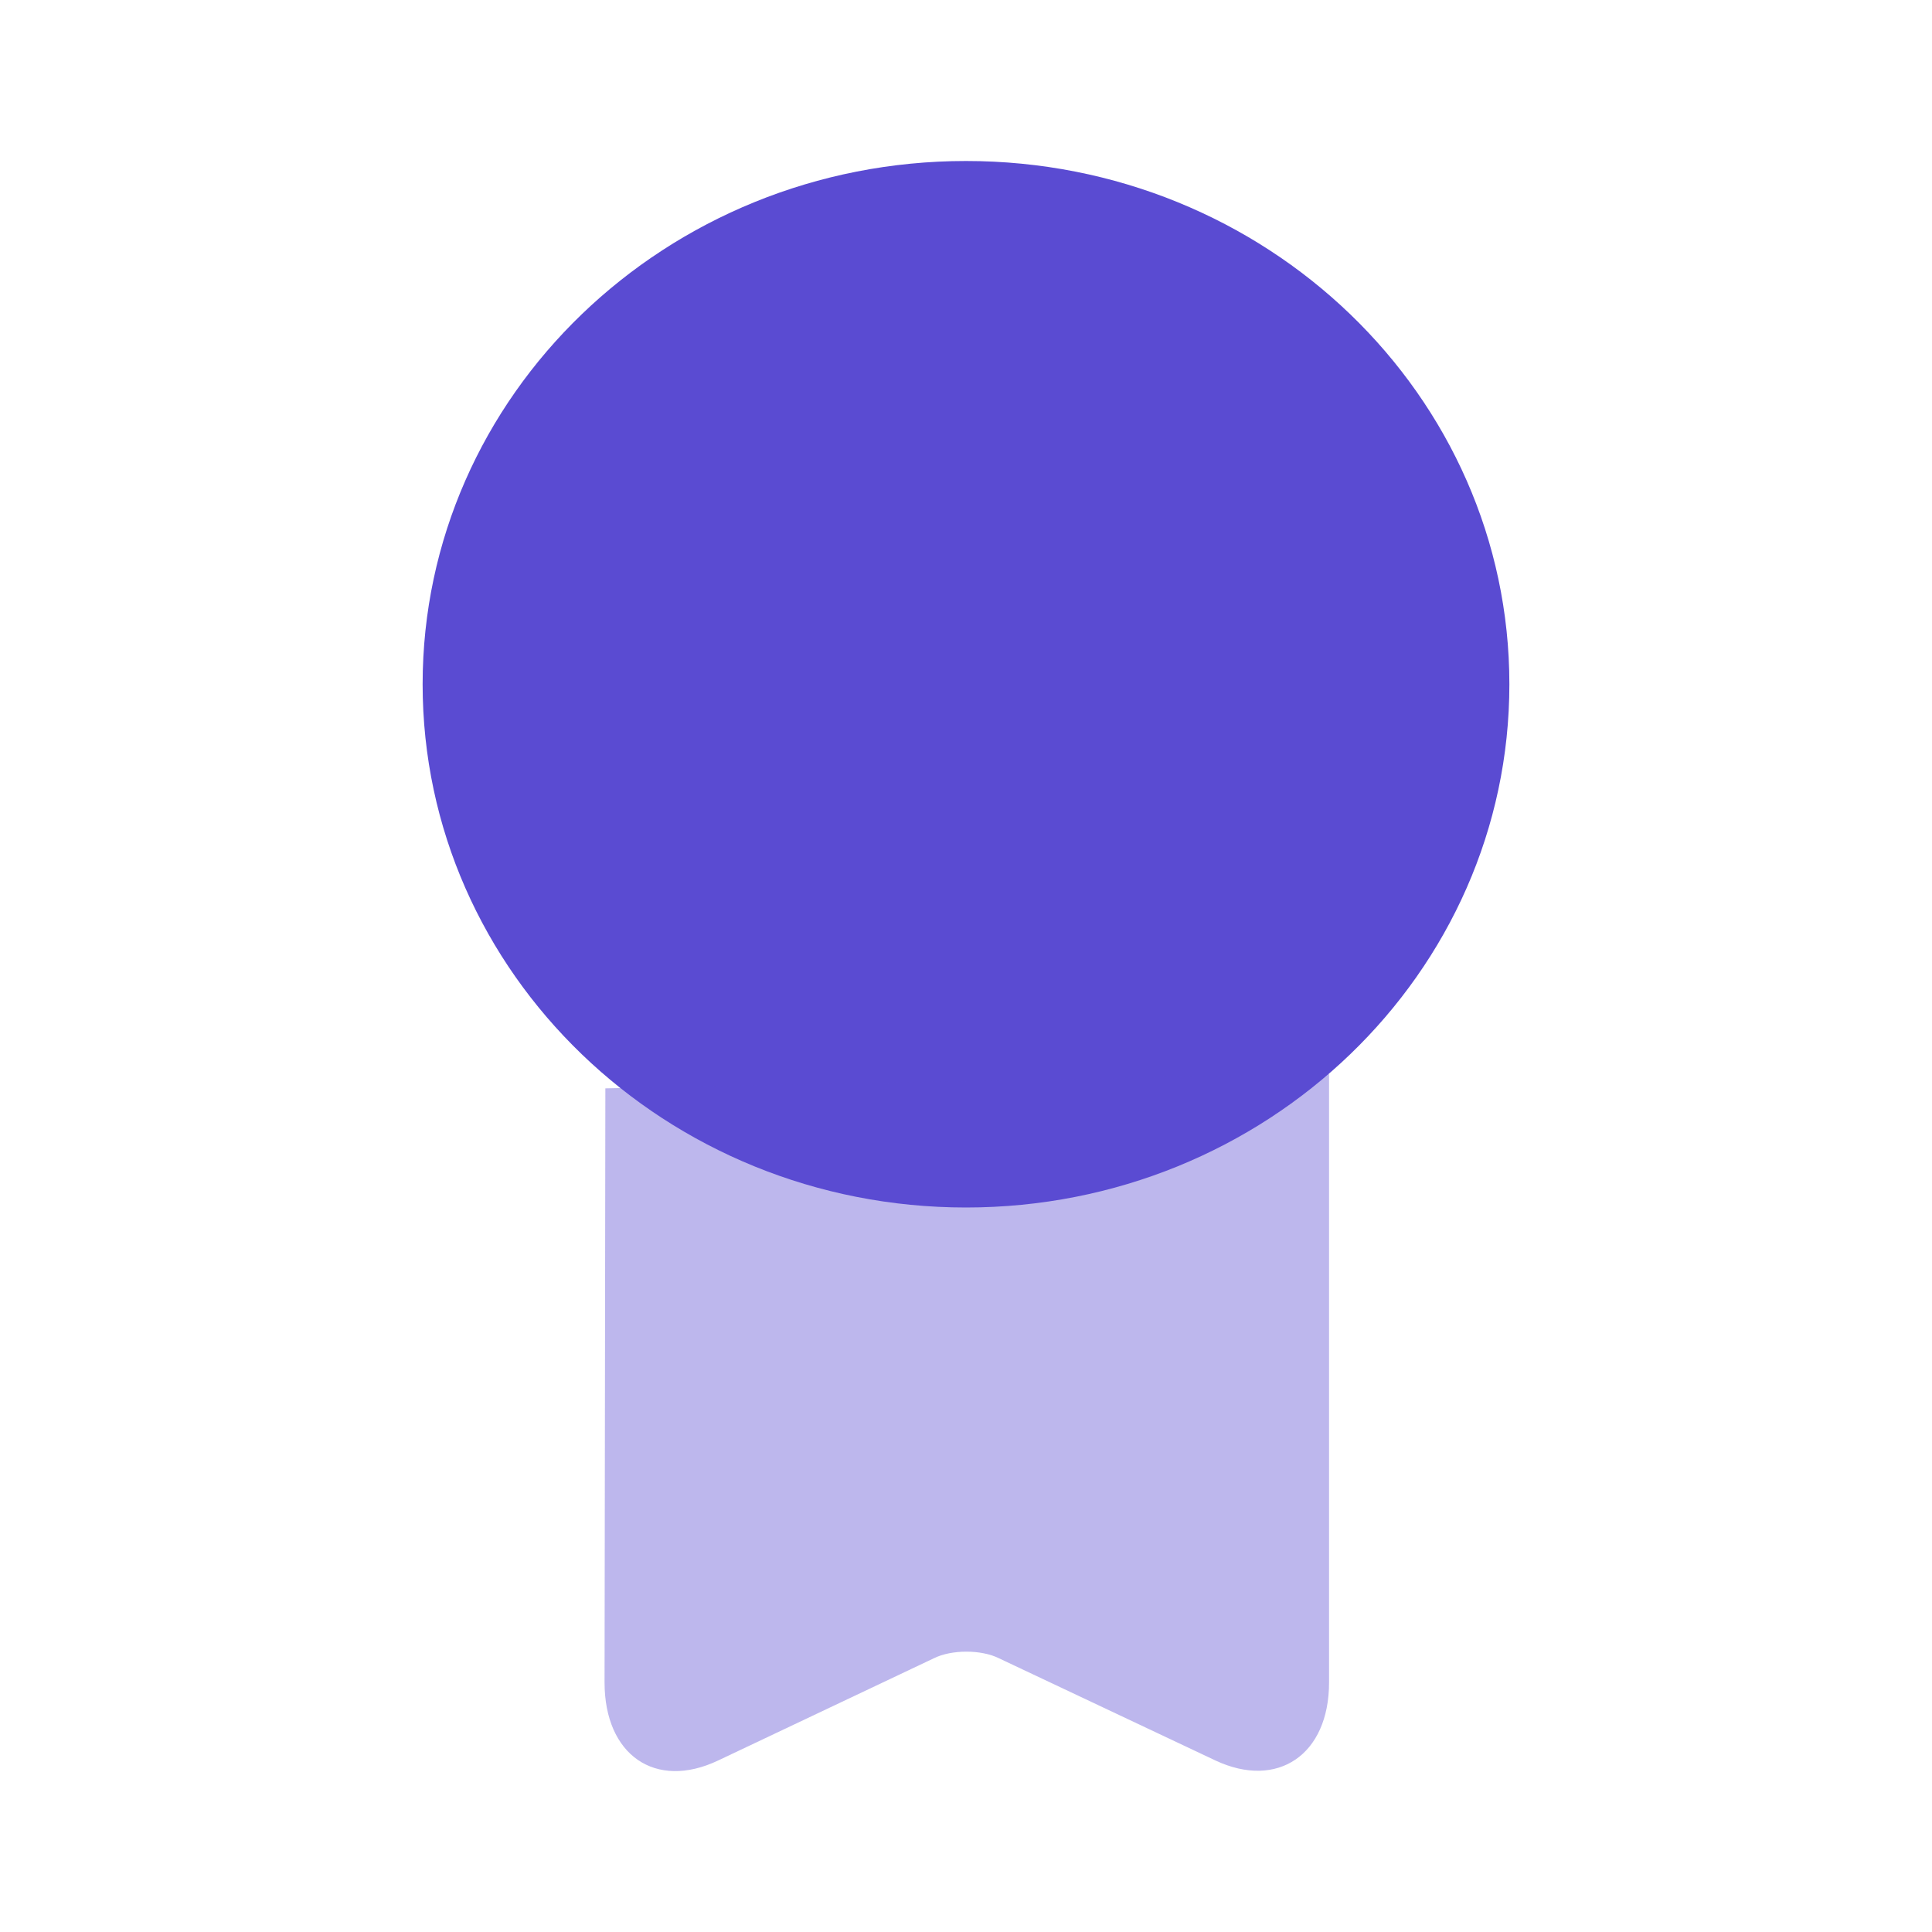
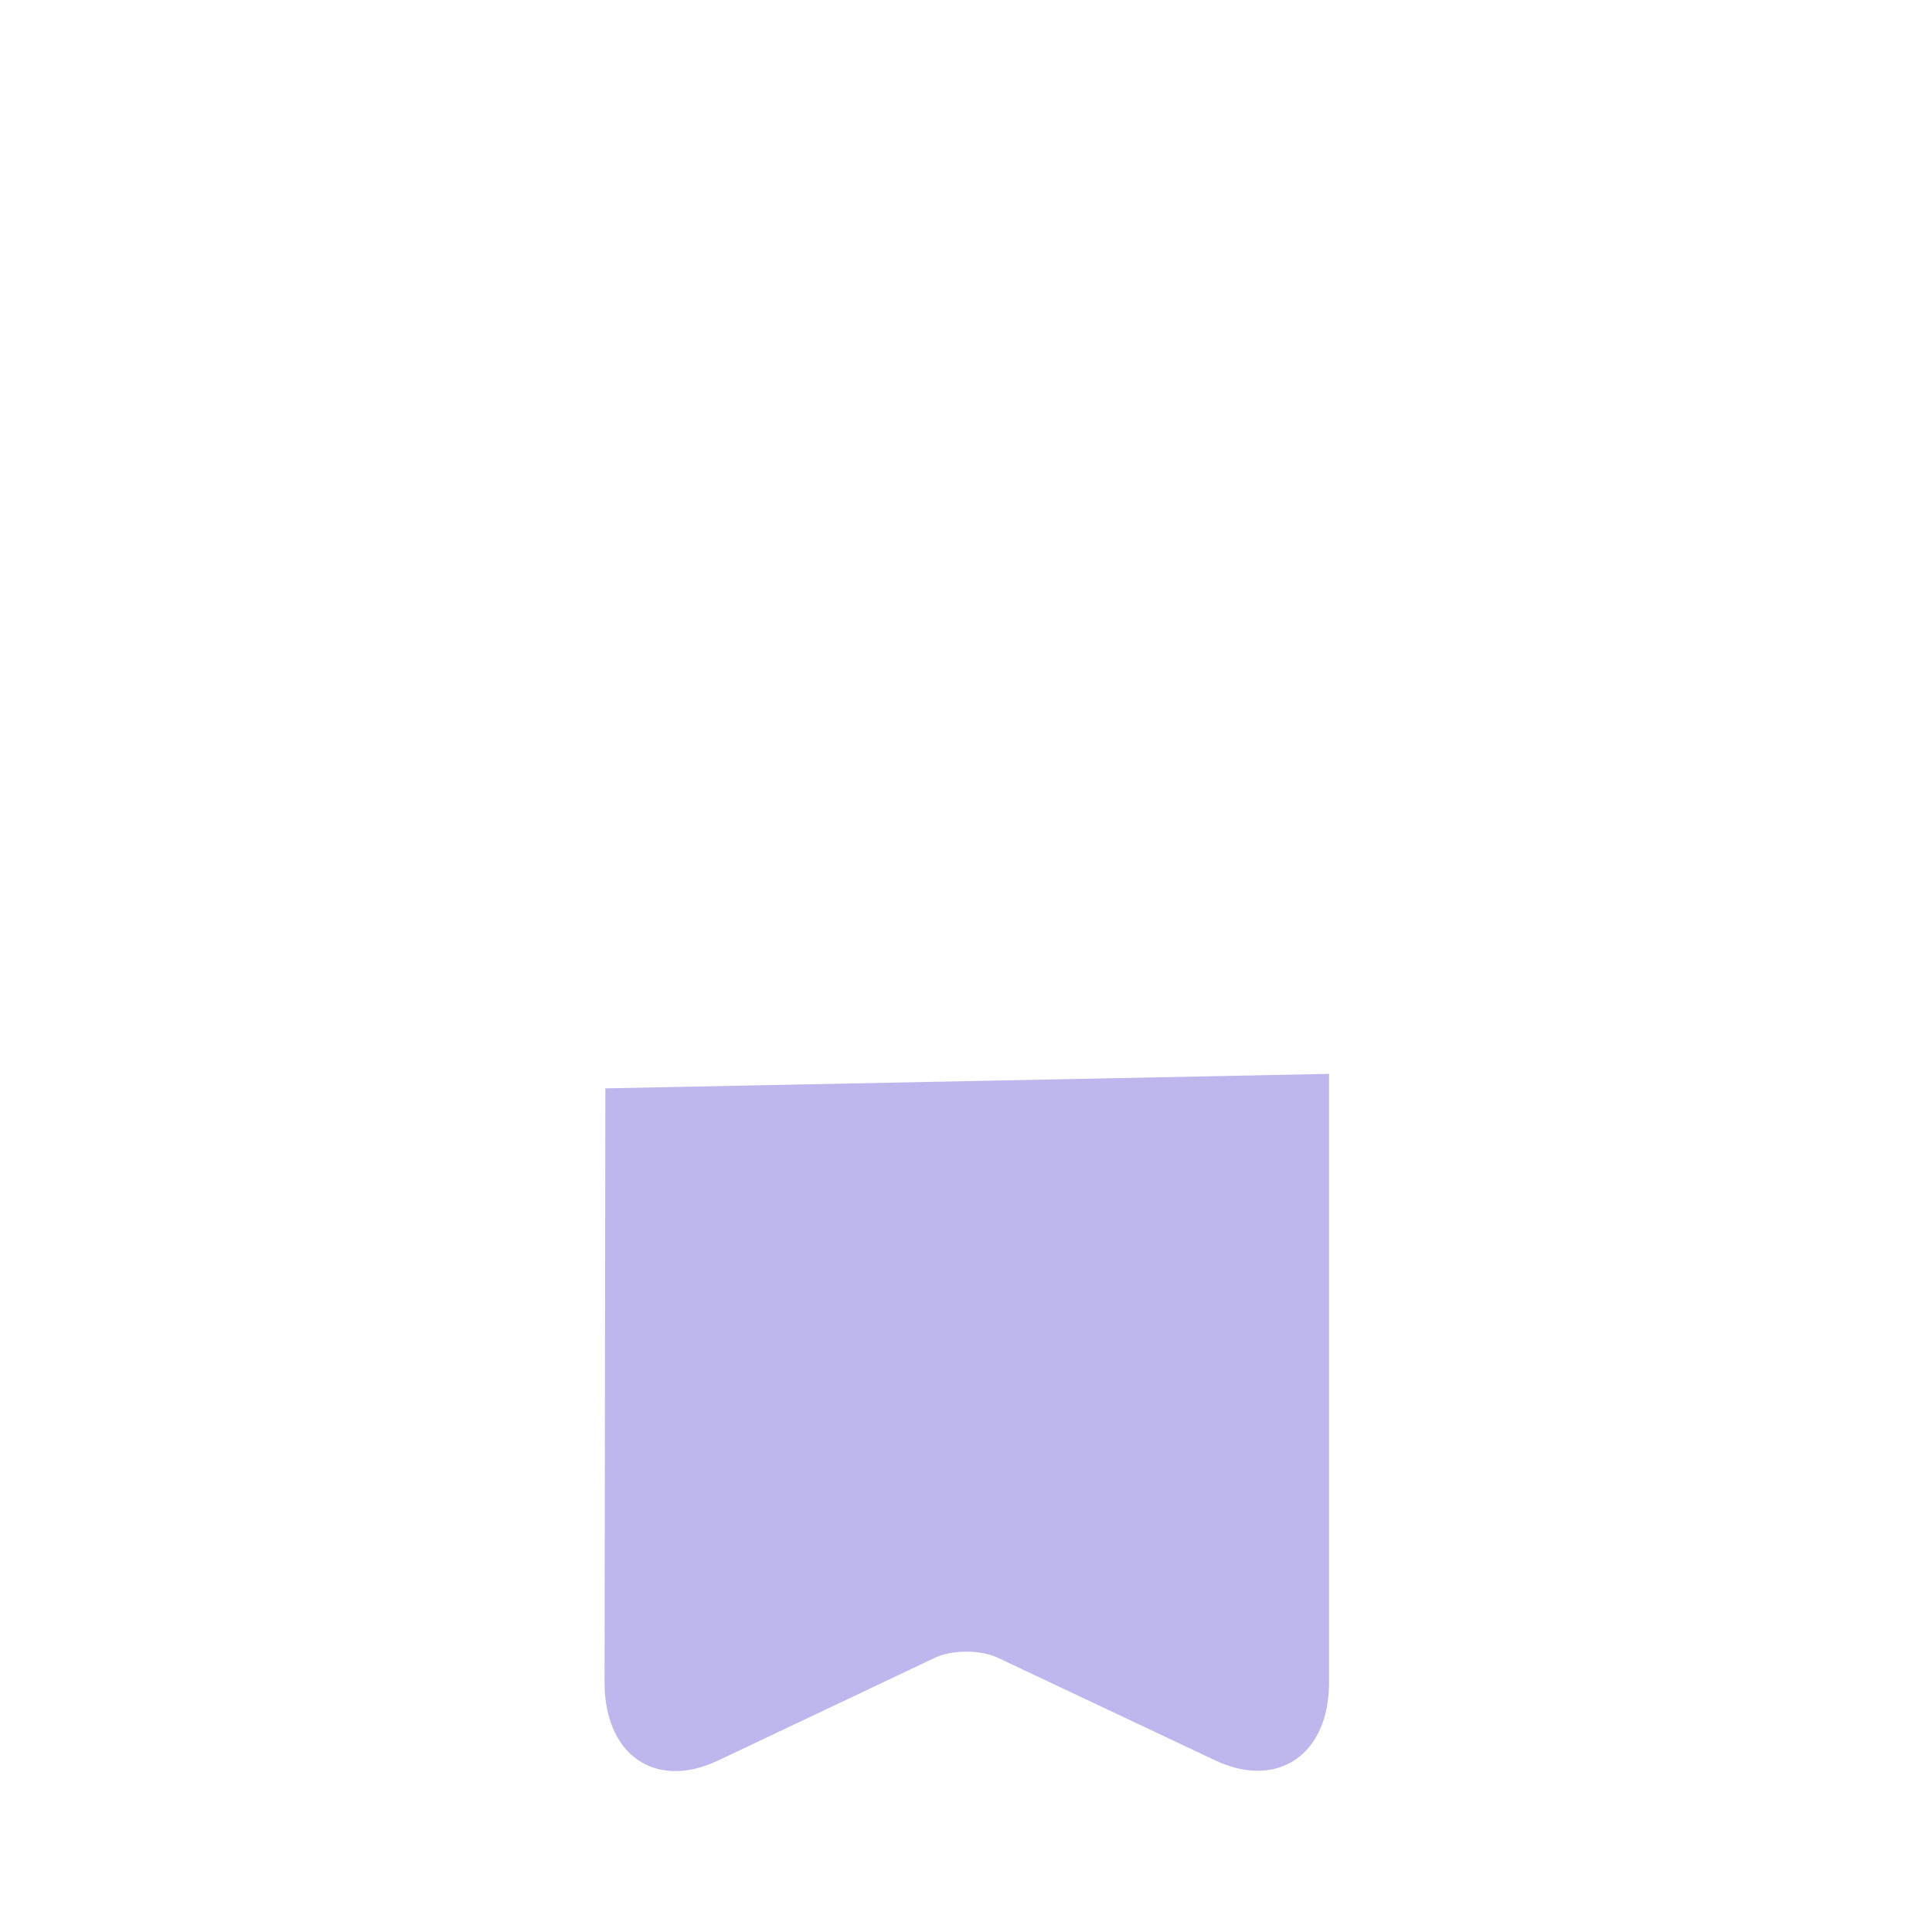
<svg xmlns="http://www.w3.org/2000/svg" width="48" height="48" viewBox="0 0 48 48" fill="none">
-   <path d="M24 30C31.456 30 37.5 24.18 37.5 17C37.5 9.82 31.456 4 24 4C16.544 4 10.5 9.82 10.5 17C10.5 24.18 16.544 30 24 30Z" fill="#5A4BD2" />
  <path opacity="0.4" d="M15.04 27.04L15.02 41.8C15.02 43.6 16.279 44.48 17.84 43.74L23.2 41.2C23.64 40.98 24.38 40.98 24.82 41.2L30.2 43.74C31.739 44.46 33.02 43.6 33.02 41.8V26.68" fill="#5A4BD2" />
</svg>